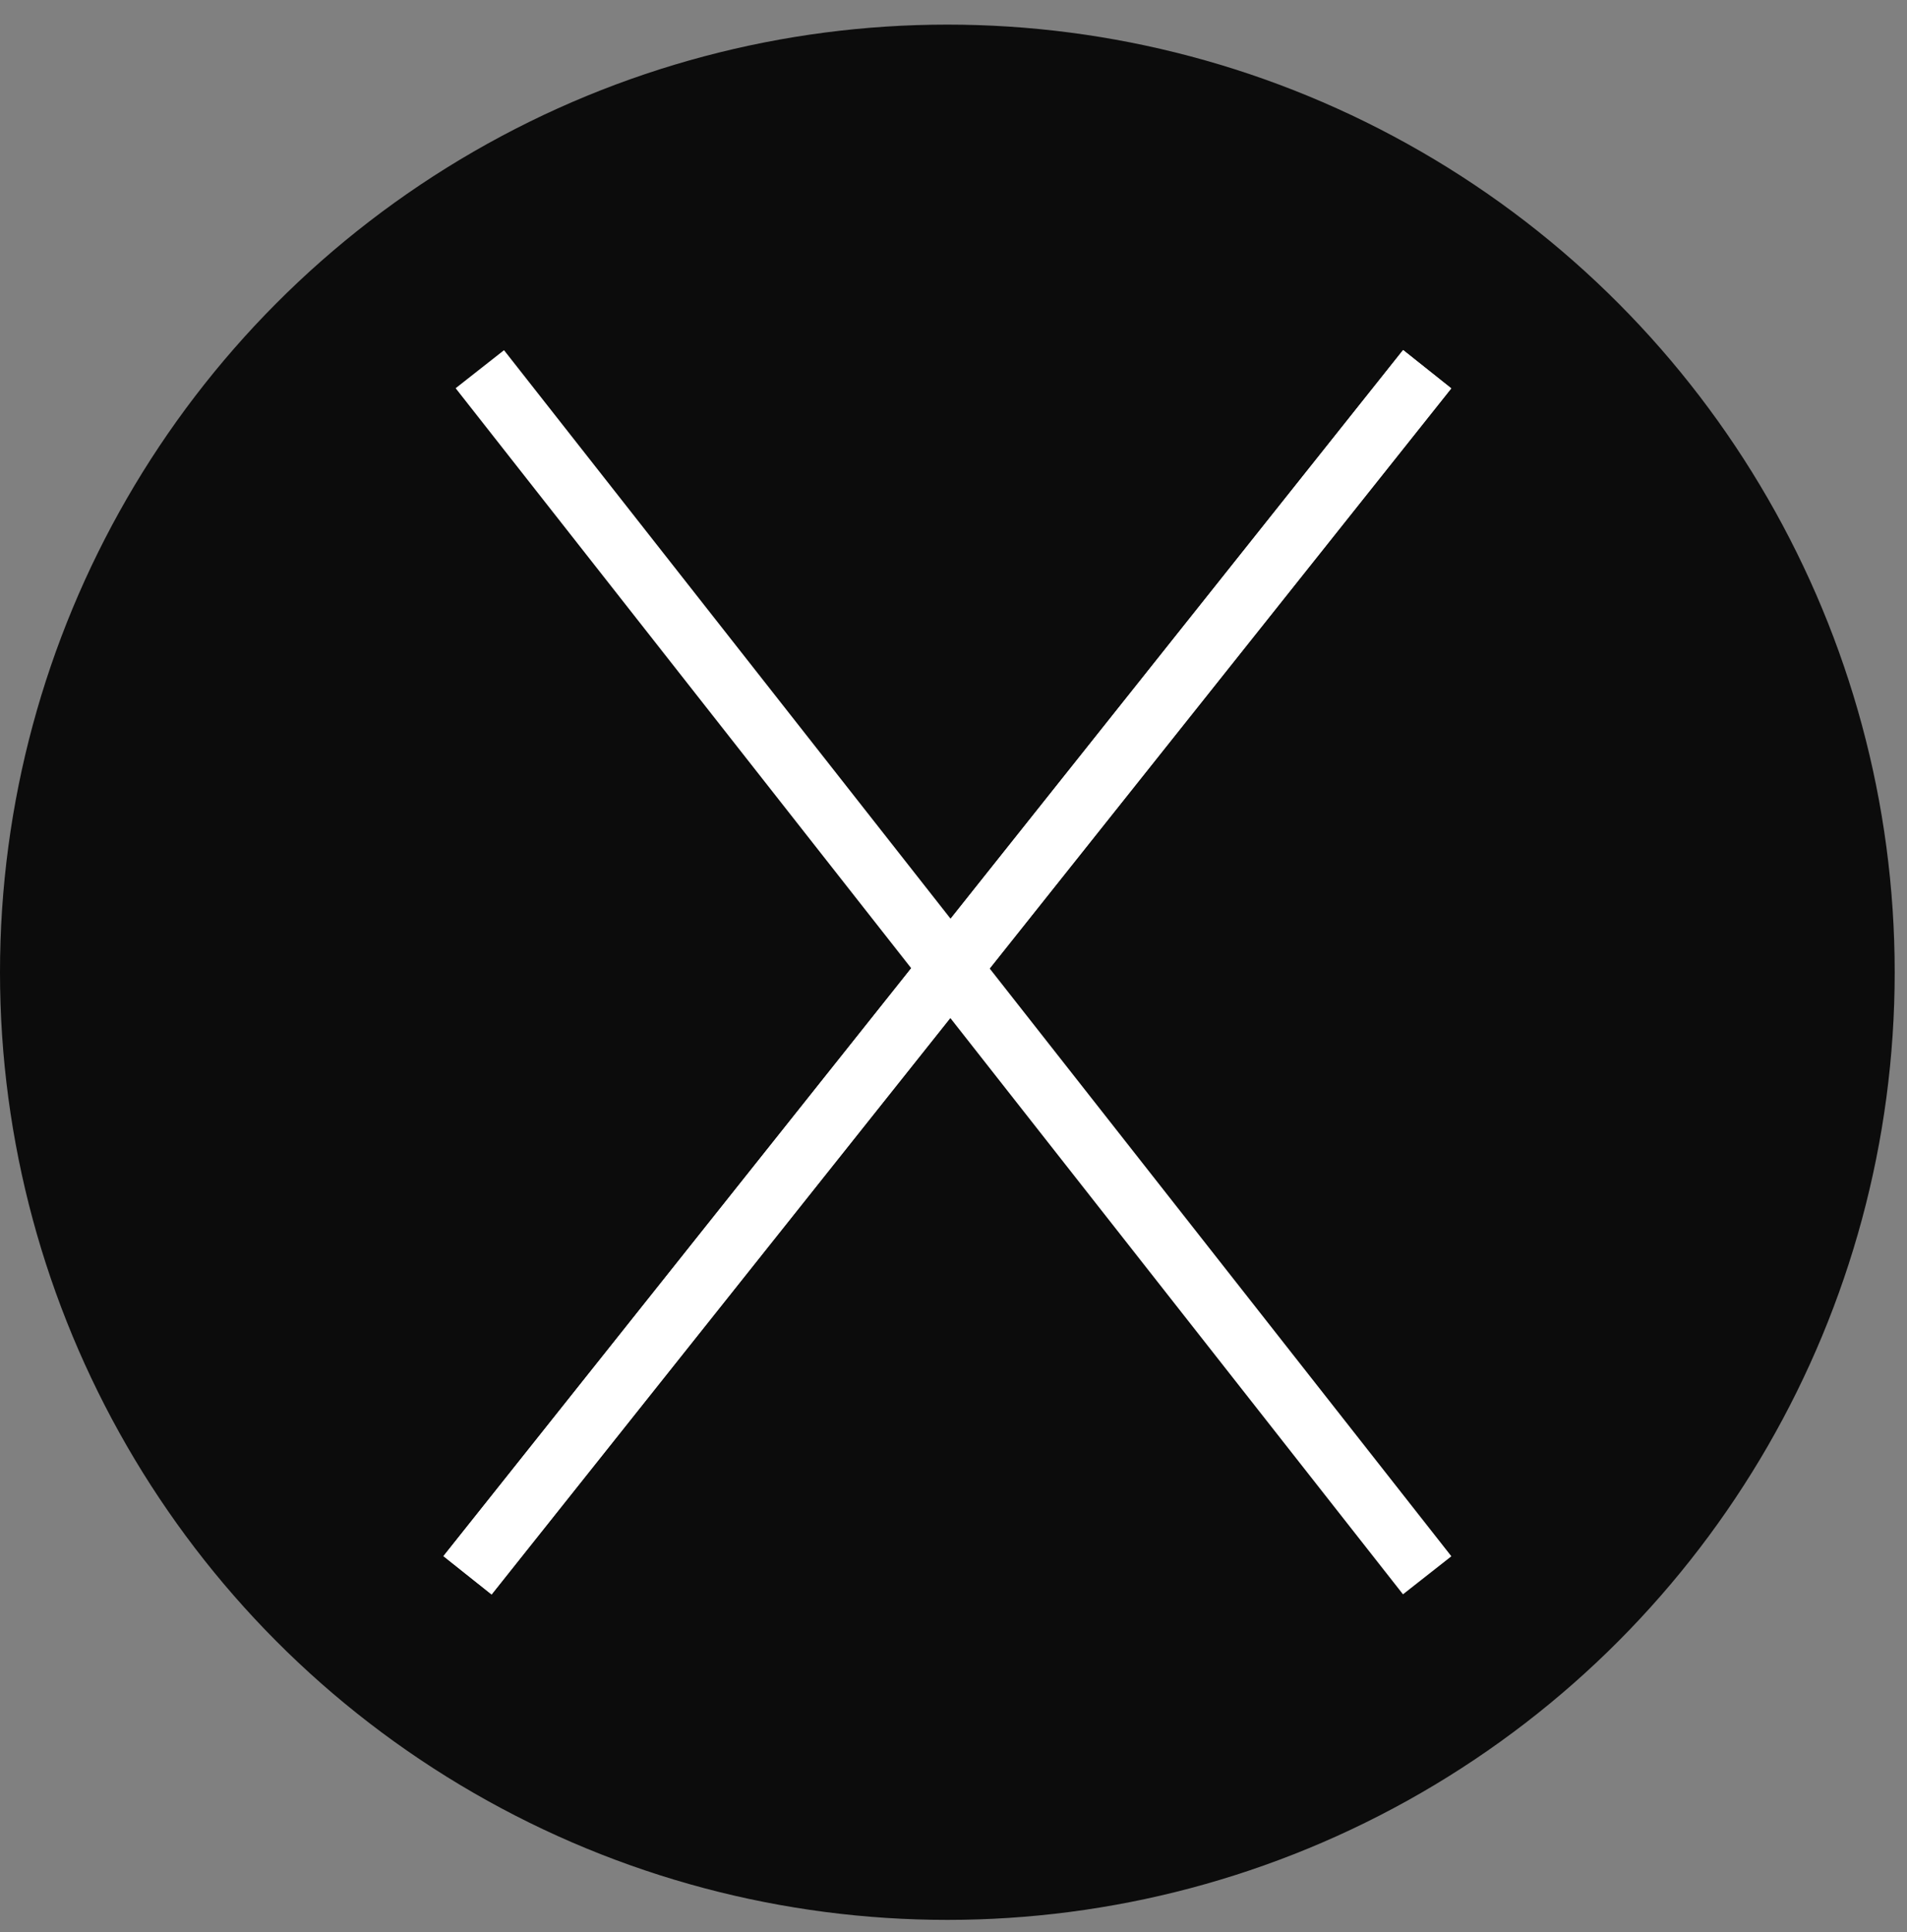
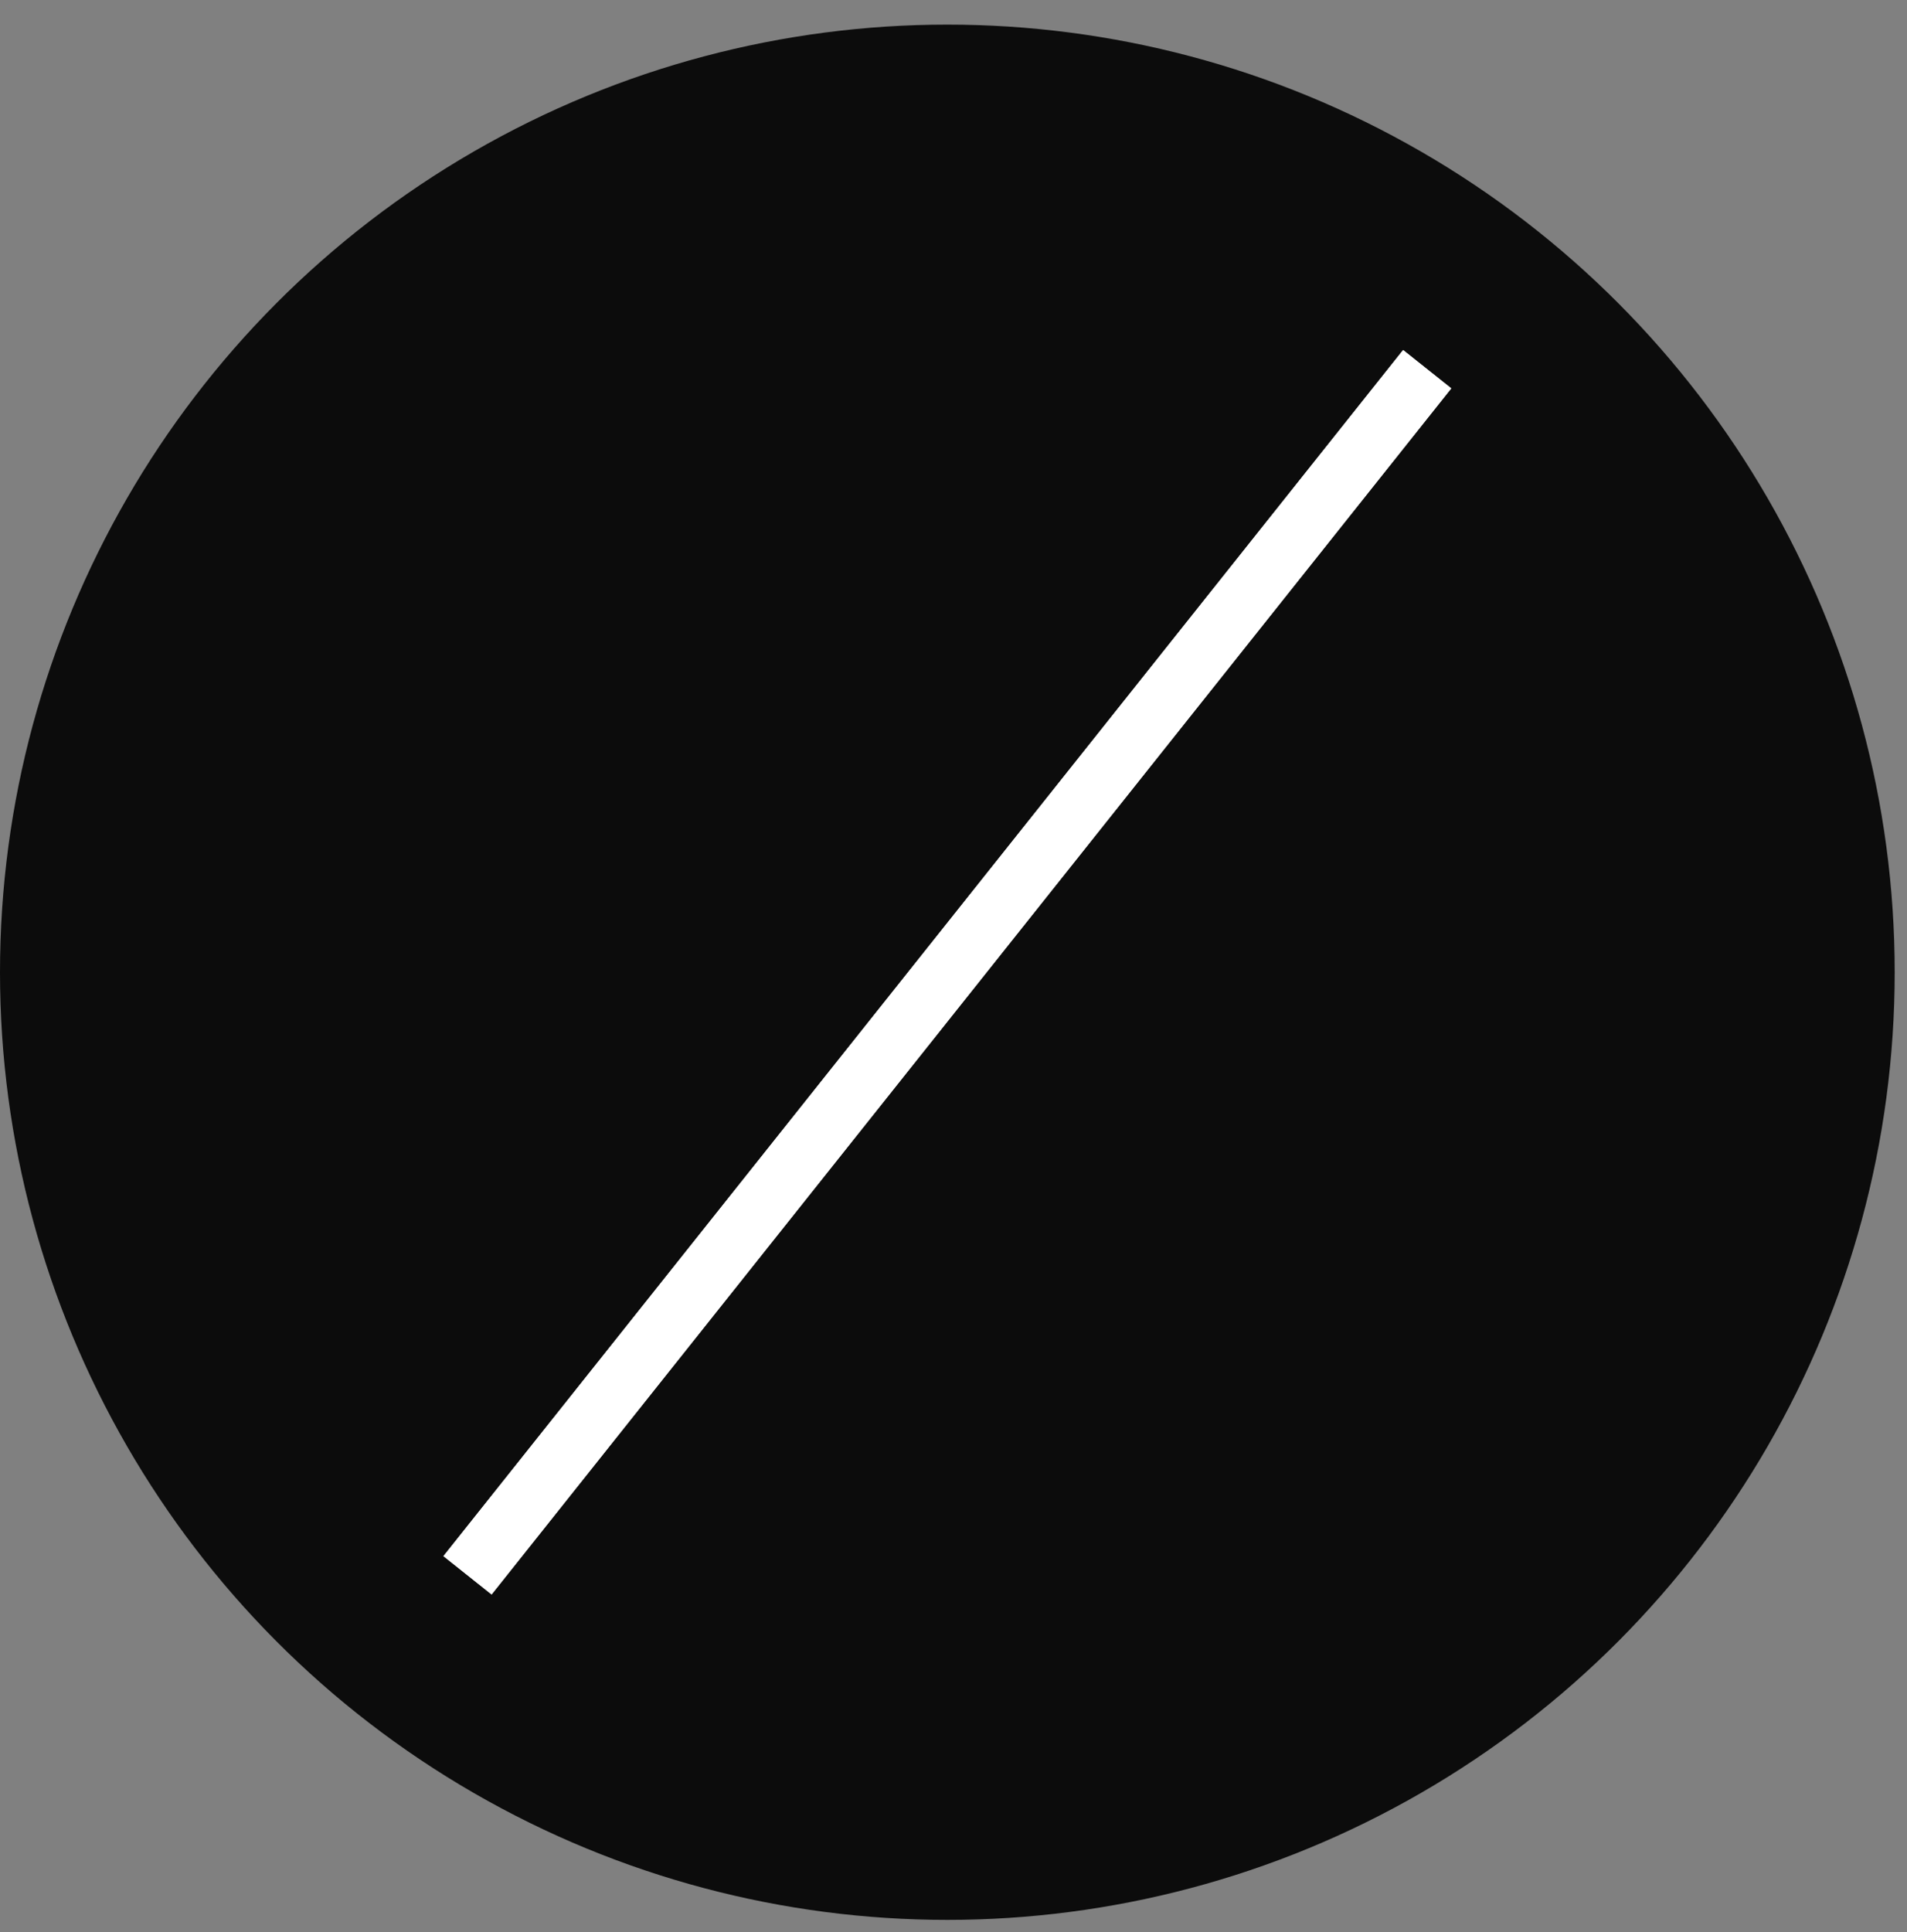
<svg xmlns="http://www.w3.org/2000/svg" xmlns:xlink="http://www.w3.org/1999/xlink" version="1.1" id="Layer_1" x="0px" y="0px" viewBox="0 0 15.5 15.7" style="enable-background:new 0 0 15.5 15.7;" xml:space="preserve">
  <rect x="0" y="0" width="15.5" height="15.7" fill="#808080" stroke="none" />
  <style type="text/css">
	.st0{clip-path:url(#SVGID_00000067214796528099421110000008612706259394910368_);}
	.st1{fill:none;stroke:#FFFFFF;stroke-width:0.5;stroke-miterlimit:10;}
</style>
  <g>
    <defs>
      <circle id="SVGID_1_" cx="7.7" cy="7.9" r="7.7" />
    </defs>
    <use xlink:href="#SVGID_1_" style="overflow:visible;fill:#0C0C0C;" />
    <clipPath id="SVGID_00000115487969241040707500000003787960585604373432_">
      <use xlink:href="#SVGID_1_" style="overflow:visible;" />
    </clipPath>
    <g style="clip-path:url(#SVGID_00000115487969241040707500000003787960585604373432_);">
      <line class="st1" x1="11.6" y1="3" x2="3.8" y2="12.8" />
      <line class="st1" x1="11.6" y1="3" x2="3.8" y2="12.8" />
-       <line class="st1" x1="3.9" y1="3" x2="11.6" y2="12.8" />
    </g>
  </g>
</svg>